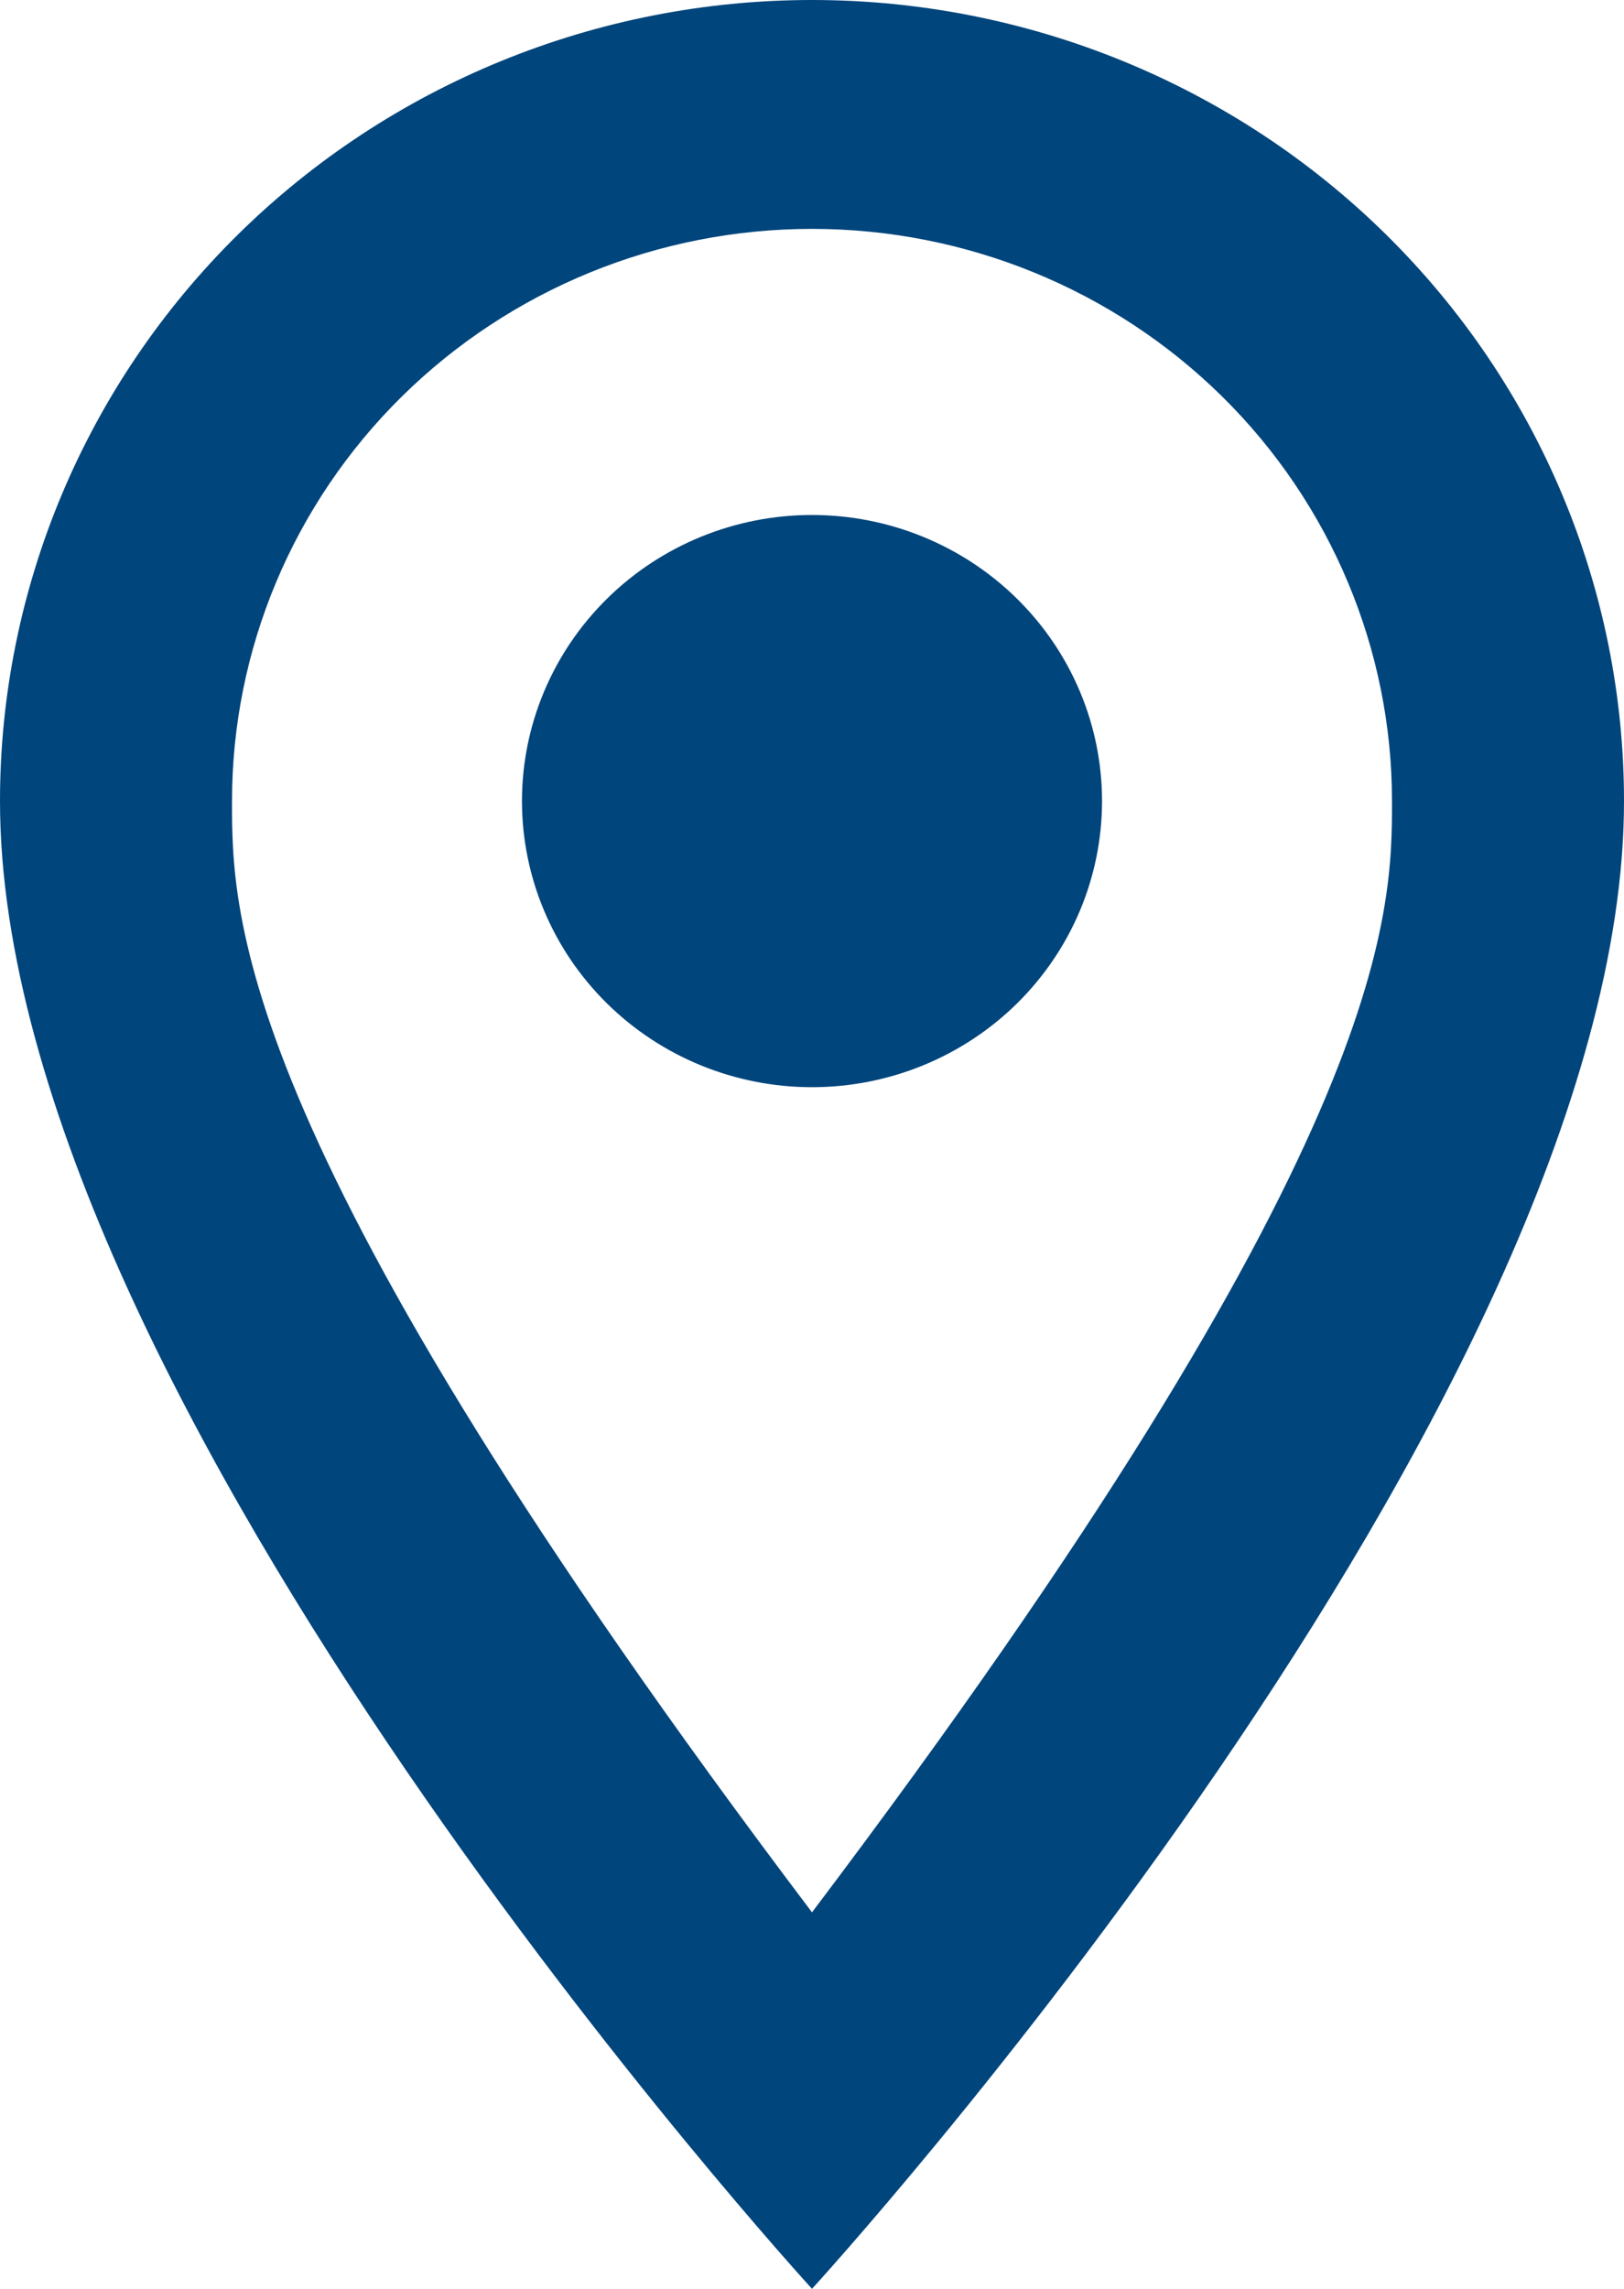
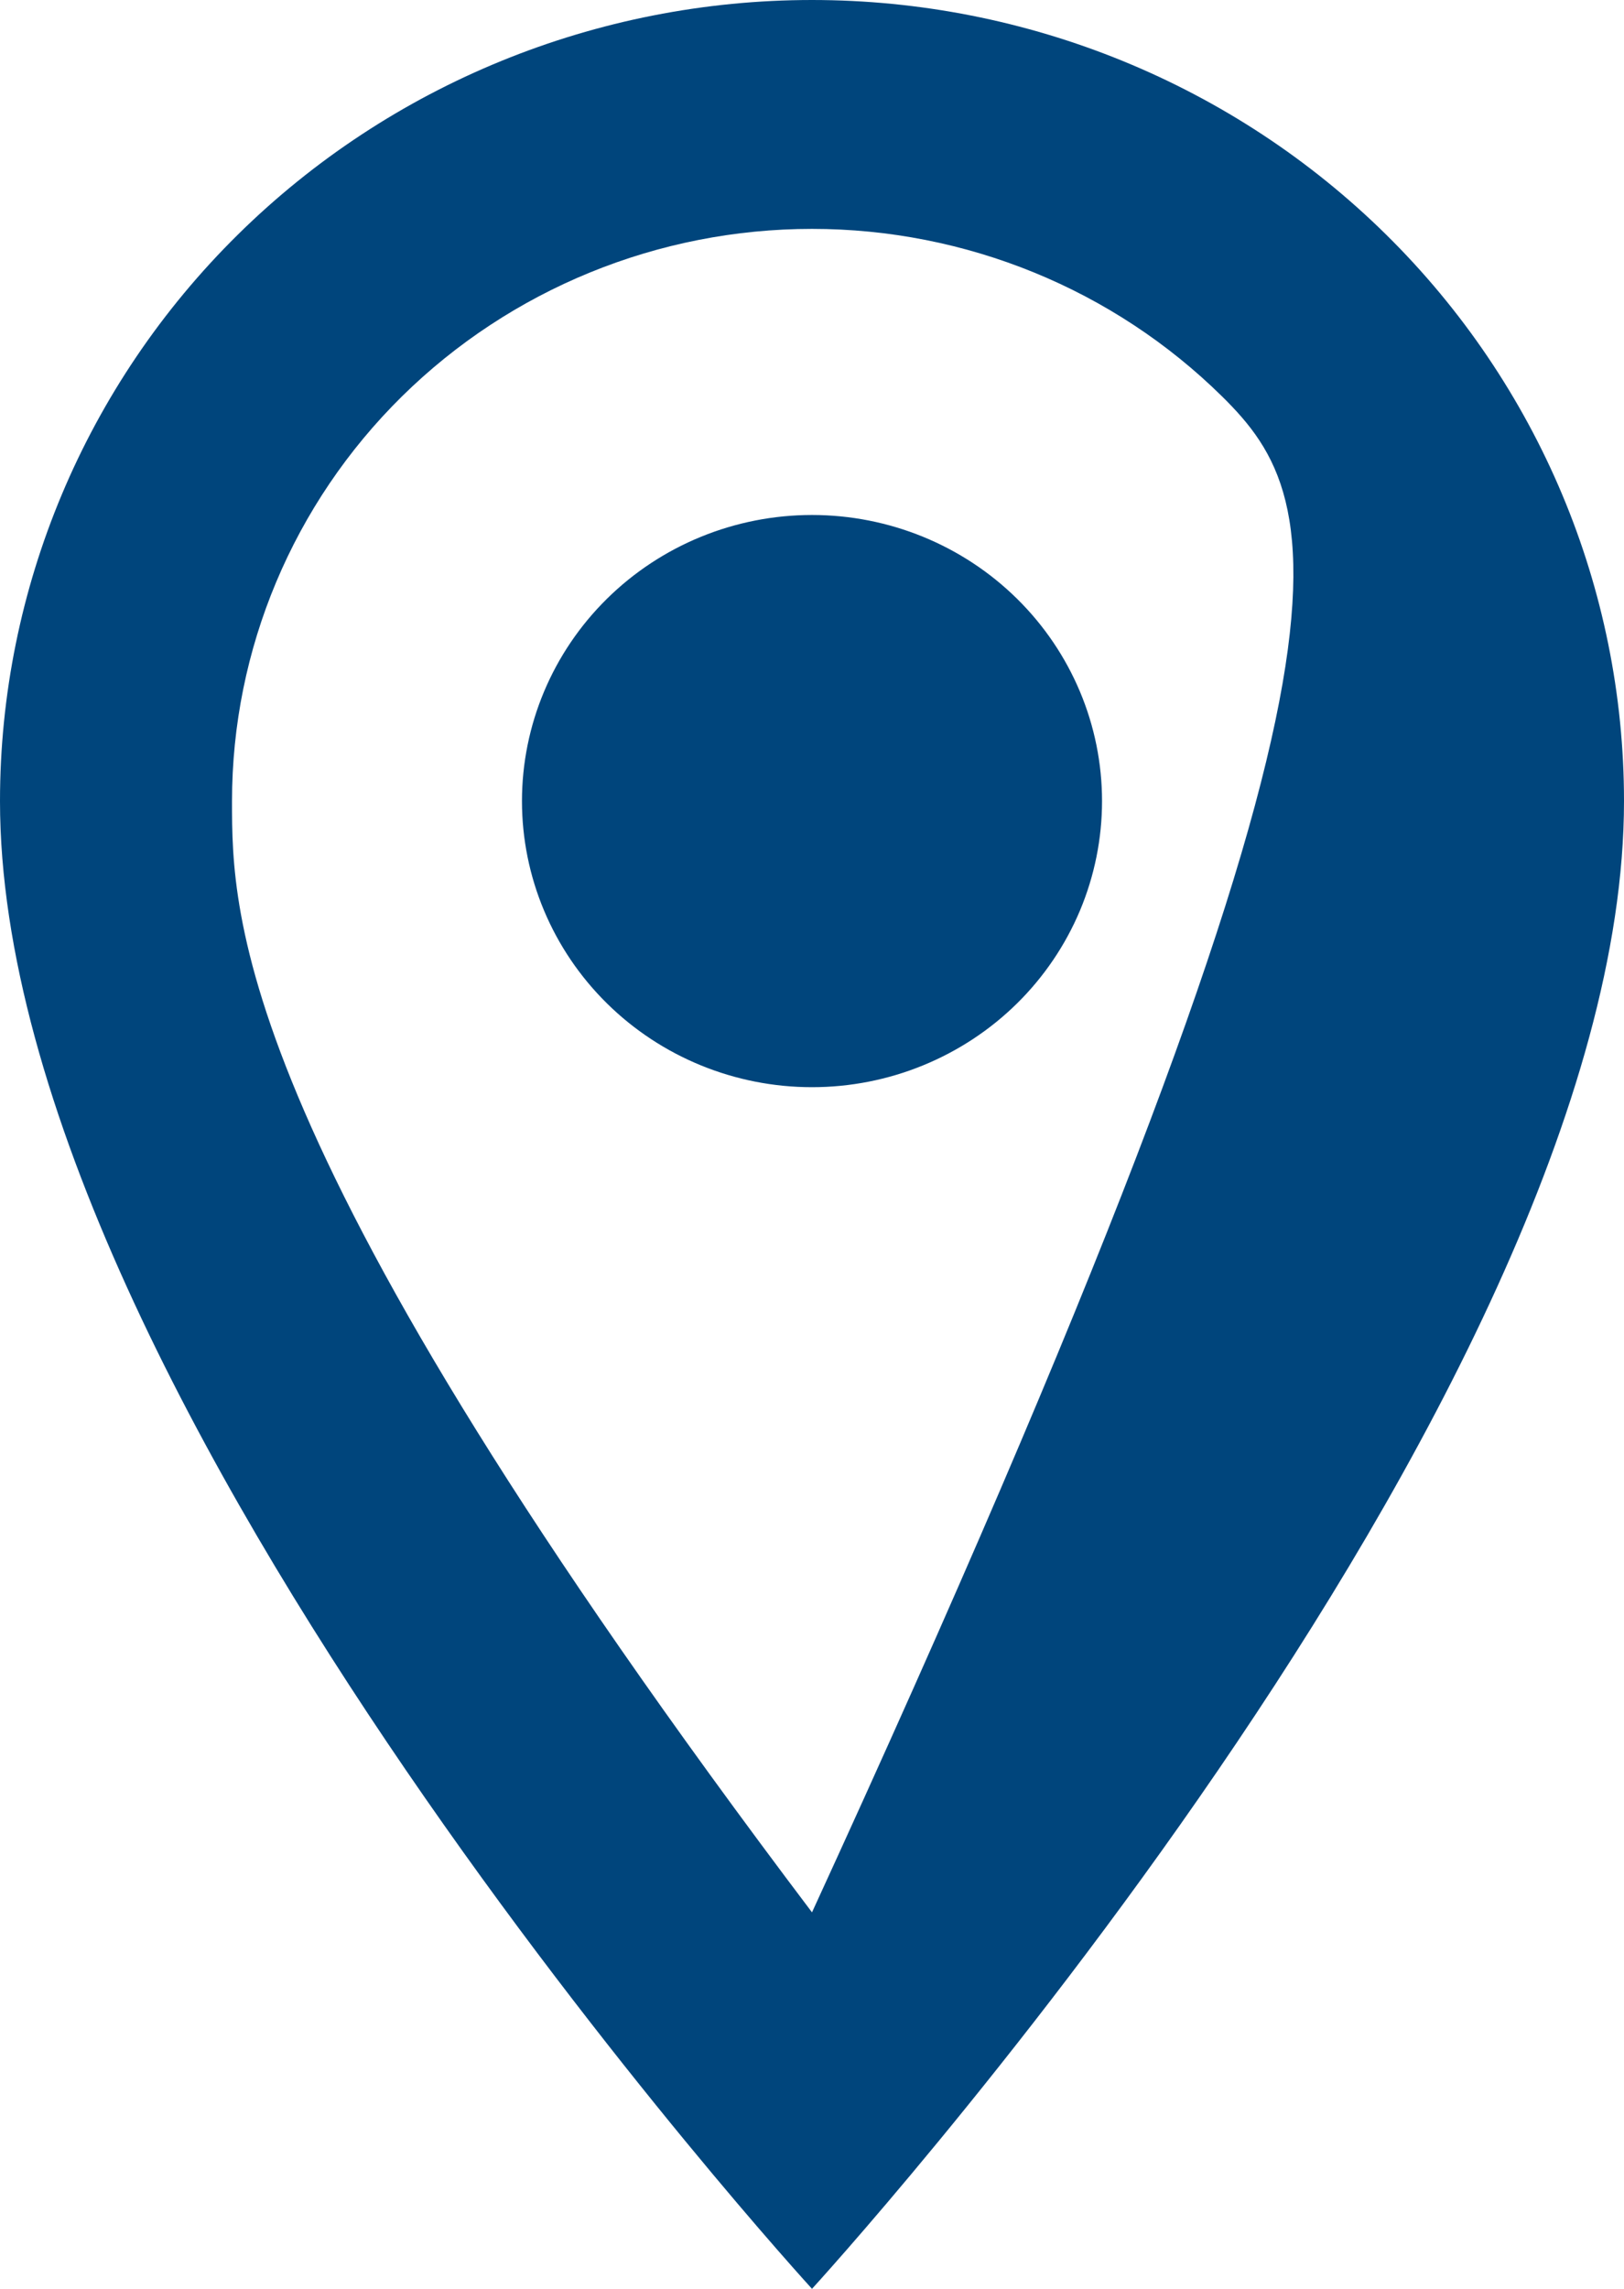
<svg xmlns="http://www.w3.org/2000/svg" width="22" height="31" viewBox="0 0 22 31" fill="none">
-   <path d="M11 6.975C12.042 6.975 13.041 7.383 13.778 8.11C14.515 8.837 14.929 9.822 14.929 10.85C14.929 11.359 14.827 11.863 14.63 12.333C14.432 12.803 14.143 13.23 13.778 13.59C13.413 13.95 12.98 14.235 12.503 14.43C12.027 14.625 11.516 14.725 11 14.725C9.958 14.725 8.959 14.317 8.222 13.59C7.485 12.863 7.071 11.878 7.071 10.85C7.071 9.822 7.485 8.837 8.222 8.11C8.959 7.383 9.958 6.975 11 6.975ZM11 0C13.917 0 16.715 1.143 18.778 3.178C20.841 5.213 22 7.972 22 10.85C22 18.988 11 31 11 31C11 31 0 18.988 0 10.85C0 7.972 1.159 5.213 3.222 3.178C5.285 1.143 8.083 0 11 0ZM11 3.1C8.916 3.1 6.918 3.917 5.444 5.37C3.971 6.823 3.143 8.795 3.143 10.85C3.143 12.4 3.143 15.5 11 25.901C18.857 15.5 18.857 12.4 18.857 10.85C18.857 8.795 18.029 6.823 16.556 5.37C15.082 3.917 13.084 3.1 11 3.1Z" fill="#00457C" />
+   <path d="M11 6.975C12.042 6.975 13.041 7.383 13.778 8.11C14.515 8.837 14.929 9.822 14.929 10.85C14.929 11.359 14.827 11.863 14.63 12.333C14.432 12.803 14.143 13.23 13.778 13.59C13.413 13.95 12.98 14.235 12.503 14.43C12.027 14.625 11.516 14.725 11 14.725C9.958 14.725 8.959 14.317 8.222 13.59C7.485 12.863 7.071 11.878 7.071 10.85C7.071 9.822 7.485 8.837 8.222 8.11C8.959 7.383 9.958 6.975 11 6.975ZM11 0C13.917 0 16.715 1.143 18.778 3.178C20.841 5.213 22 7.972 22 10.85C22 18.988 11 31 11 31C11 31 0 18.988 0 10.85C0 7.972 1.159 5.213 3.222 3.178C5.285 1.143 8.083 0 11 0ZM11 3.1C8.916 3.1 6.918 3.917 5.444 5.37C3.971 6.823 3.143 8.795 3.143 10.85C3.143 12.4 3.143 15.5 11 25.901C18.857 8.795 18.029 6.823 16.556 5.37C15.082 3.917 13.084 3.1 11 3.1Z" fill="#00457C" />
</svg>